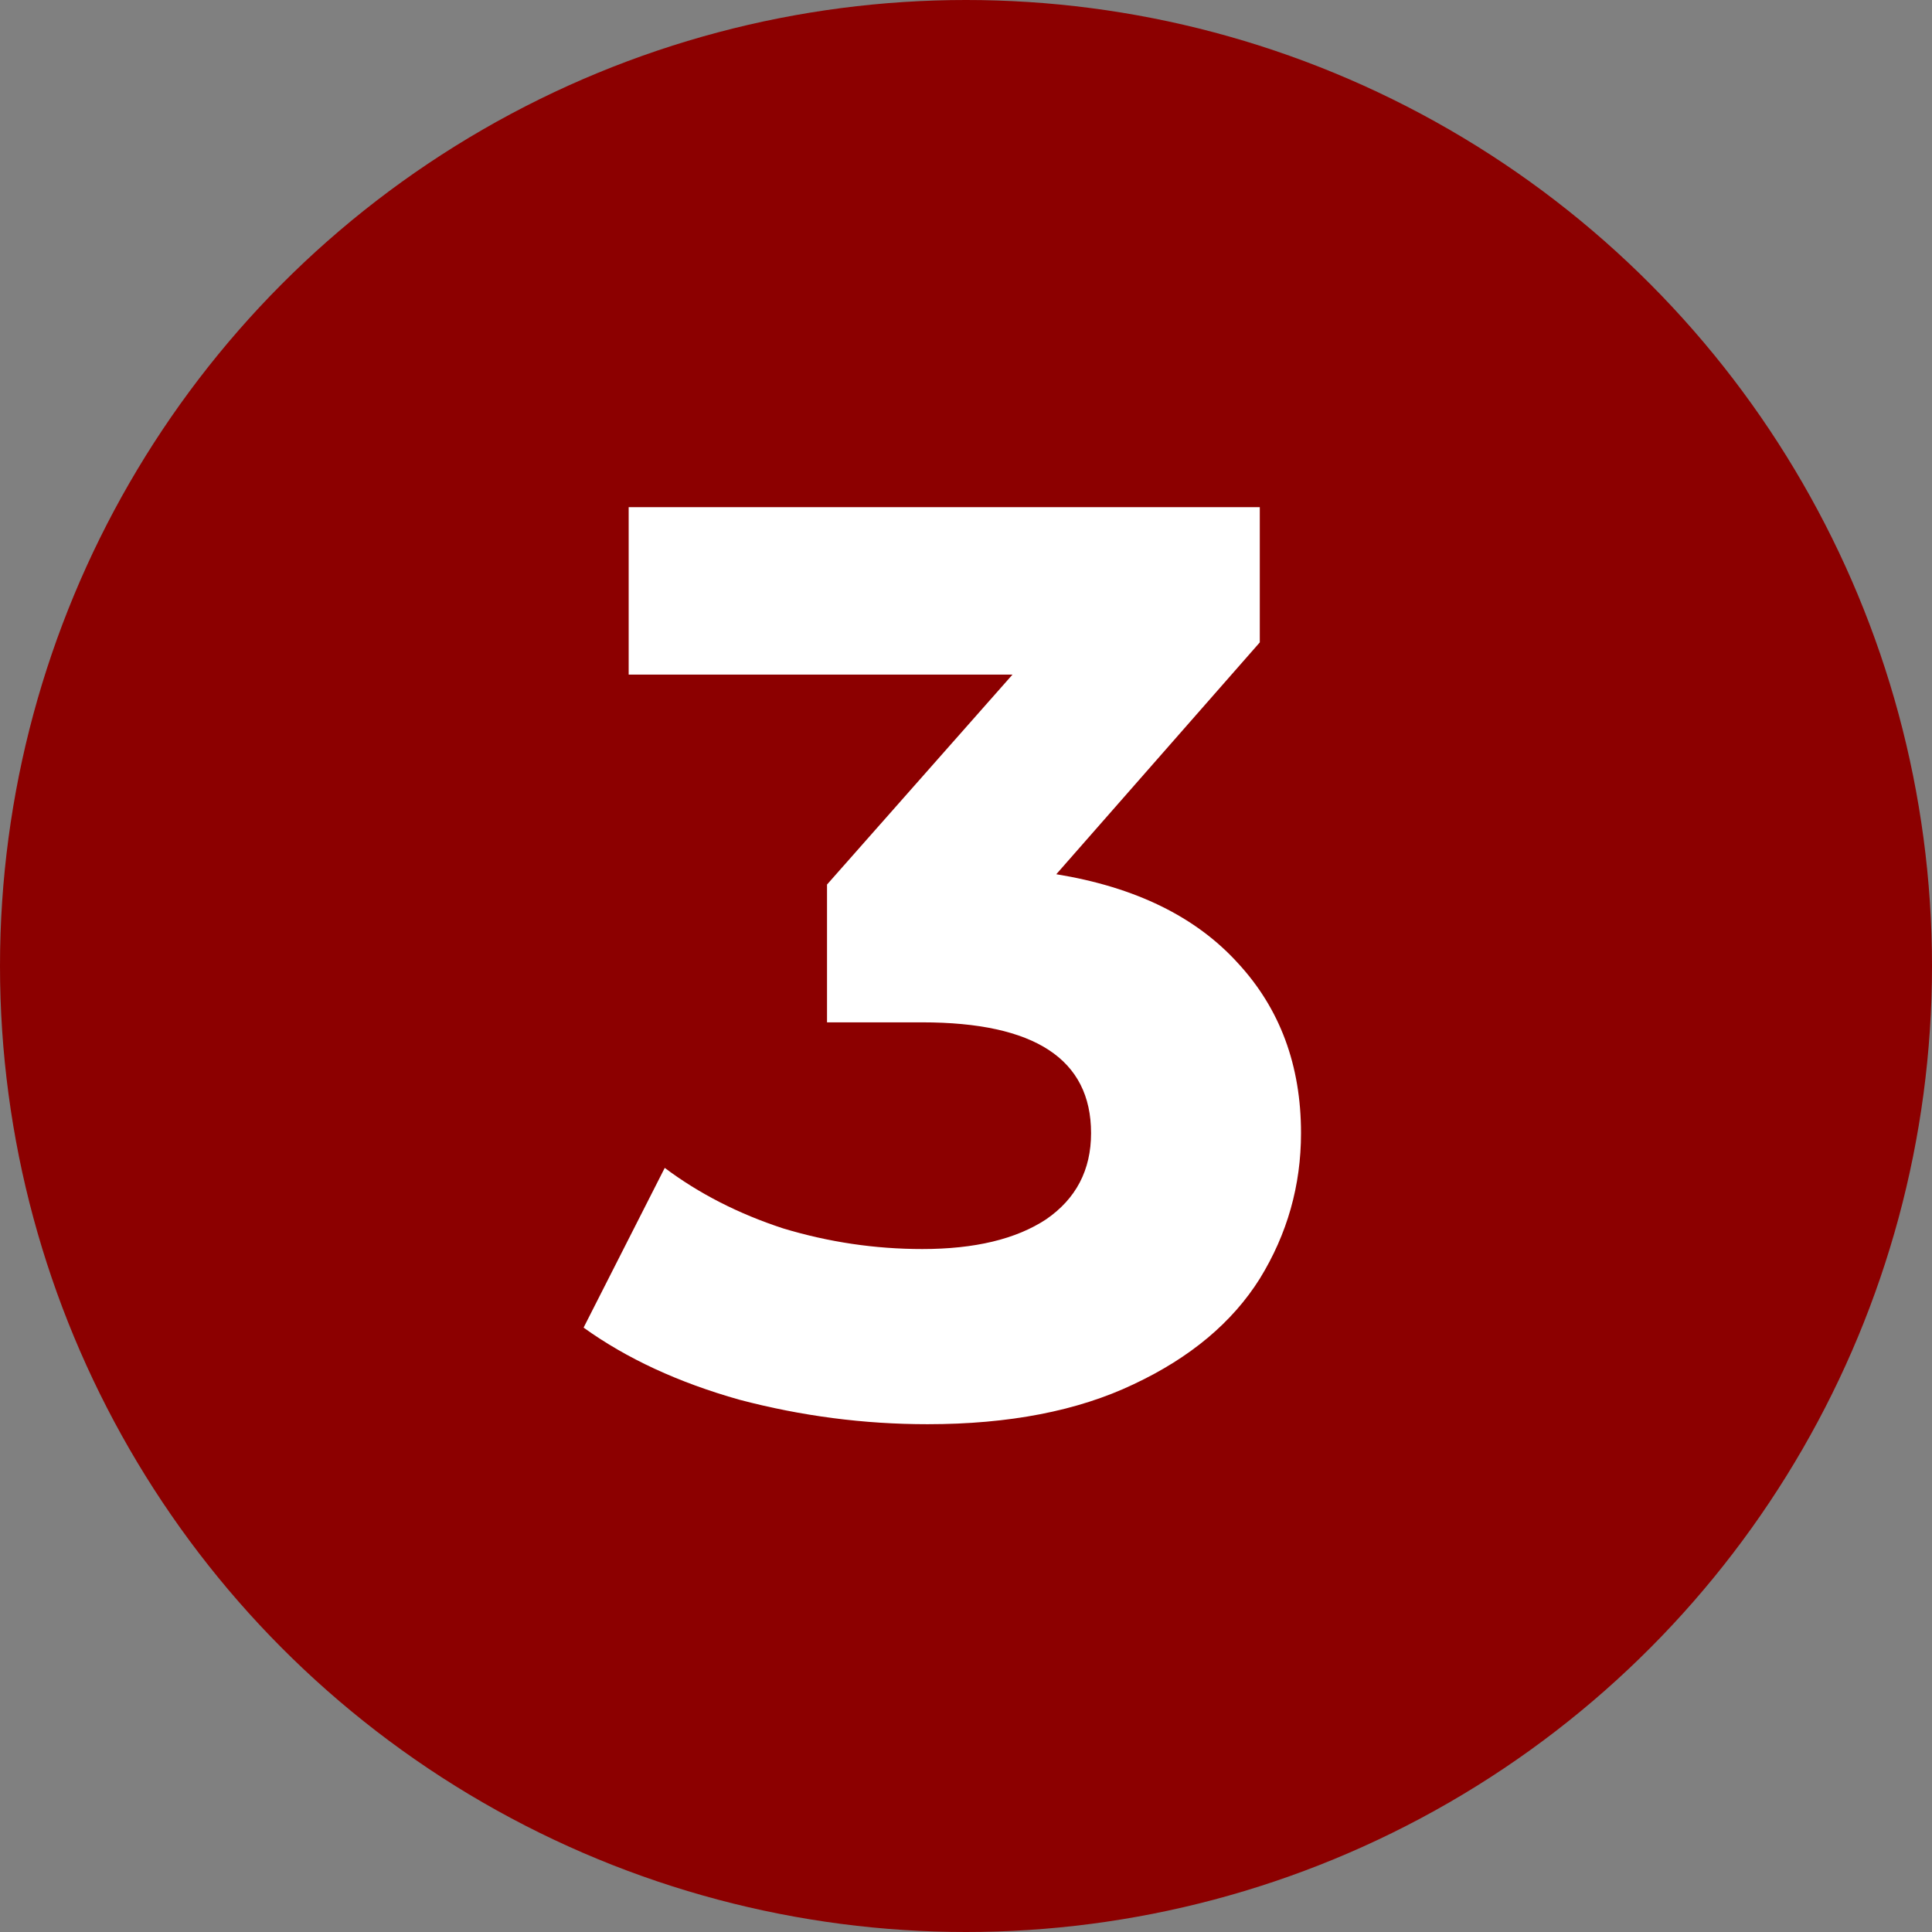
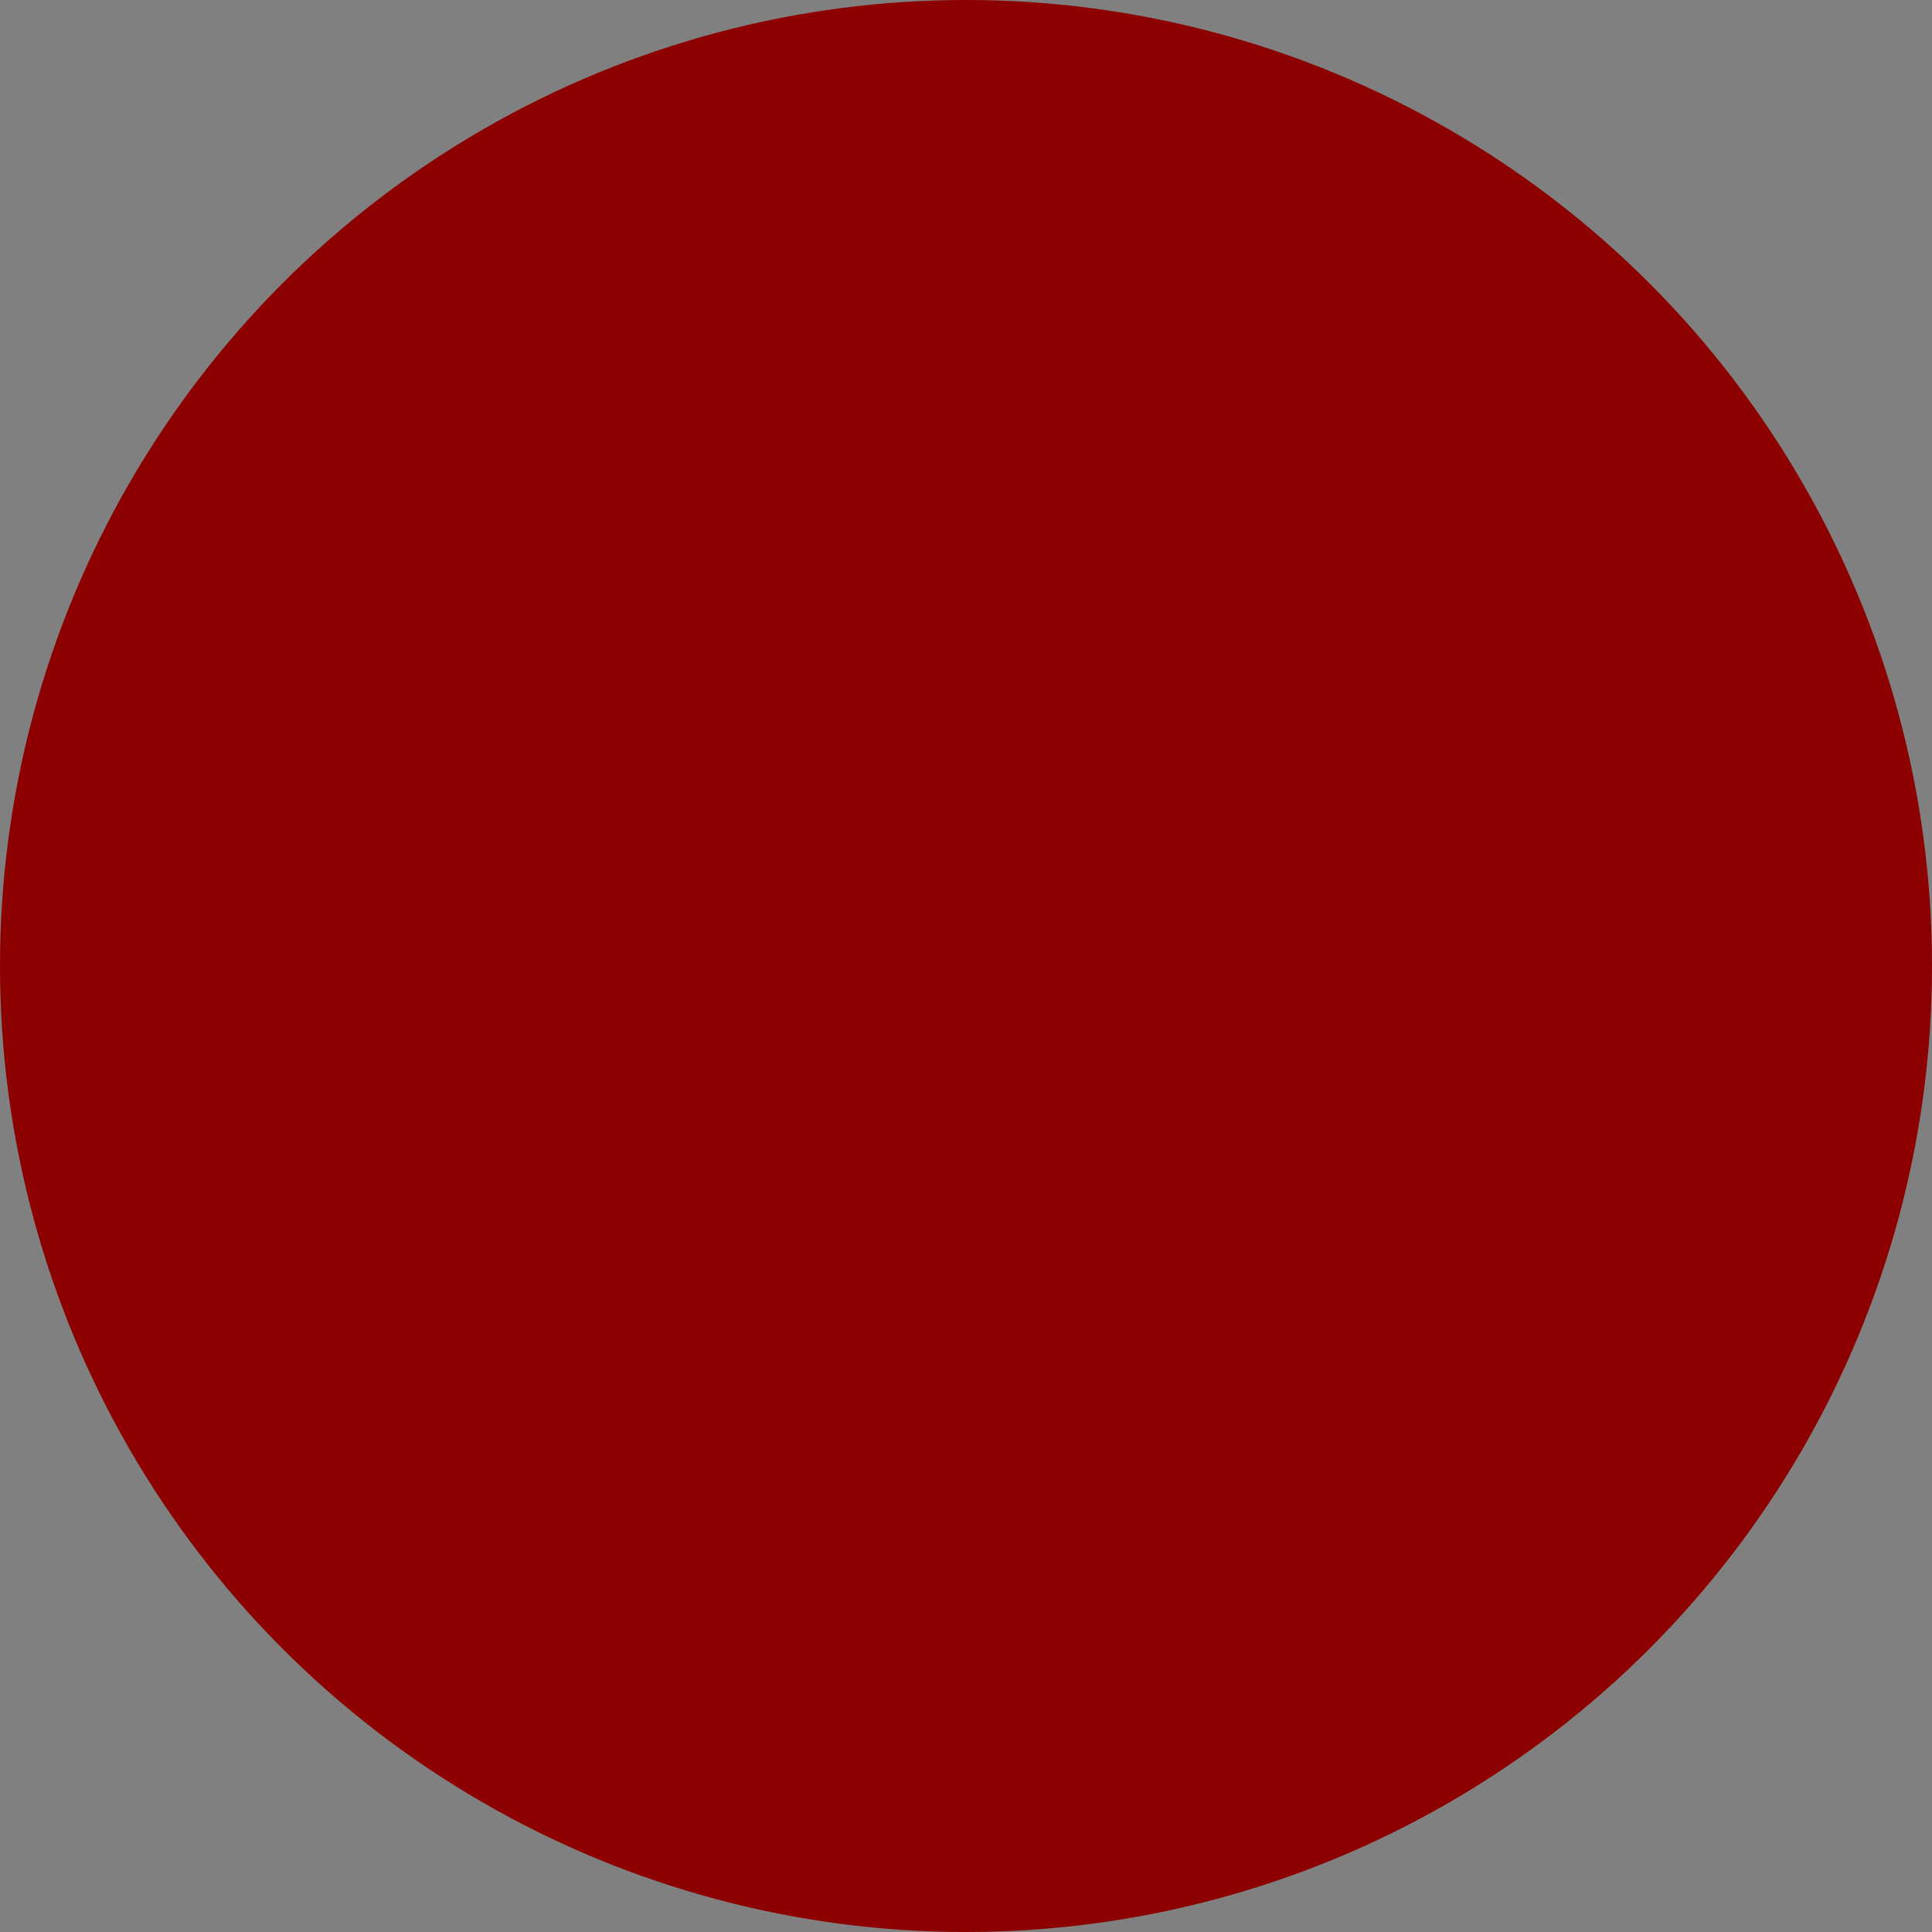
<svg xmlns="http://www.w3.org/2000/svg" width="192" height="192" viewBox="0 0 192 192" fill="none">
  <rect x="0" y="0" width="192" height="192" fill="#808080" stroke="none" />
  <circle cx="96" cy="96" r="96" fill="#8C0000" />
-   <path d="M104.973 86.88C112.824 88.16 118.84 91.104 123.021 95.712C127.202 100.235 129.293 105.867 129.293 112.608C129.293 117.813 127.928 122.635 125.197 127.072C122.466 131.424 118.285 134.923 112.653 137.568C107.106 140.213 100.28 141.536 92.173 141.536C85.858 141.536 79.629 140.725 73.485 139.104C67.426 137.397 62.264 135.008 57.997 131.936L66.061 116.064C69.474 118.624 73.4 120.629 77.837 122.08C82.36 123.445 86.968 124.128 91.661 124.128C96.866 124.128 100.962 123.147 103.949 121.184C106.936 119.136 108.429 116.277 108.429 112.608C108.429 105.269 102.84 101.6 91.661 101.6H82.189V87.904L100.621 67.04H62.477V50.4H125.197V63.84L104.973 86.88Z" fill="white" />
</svg>